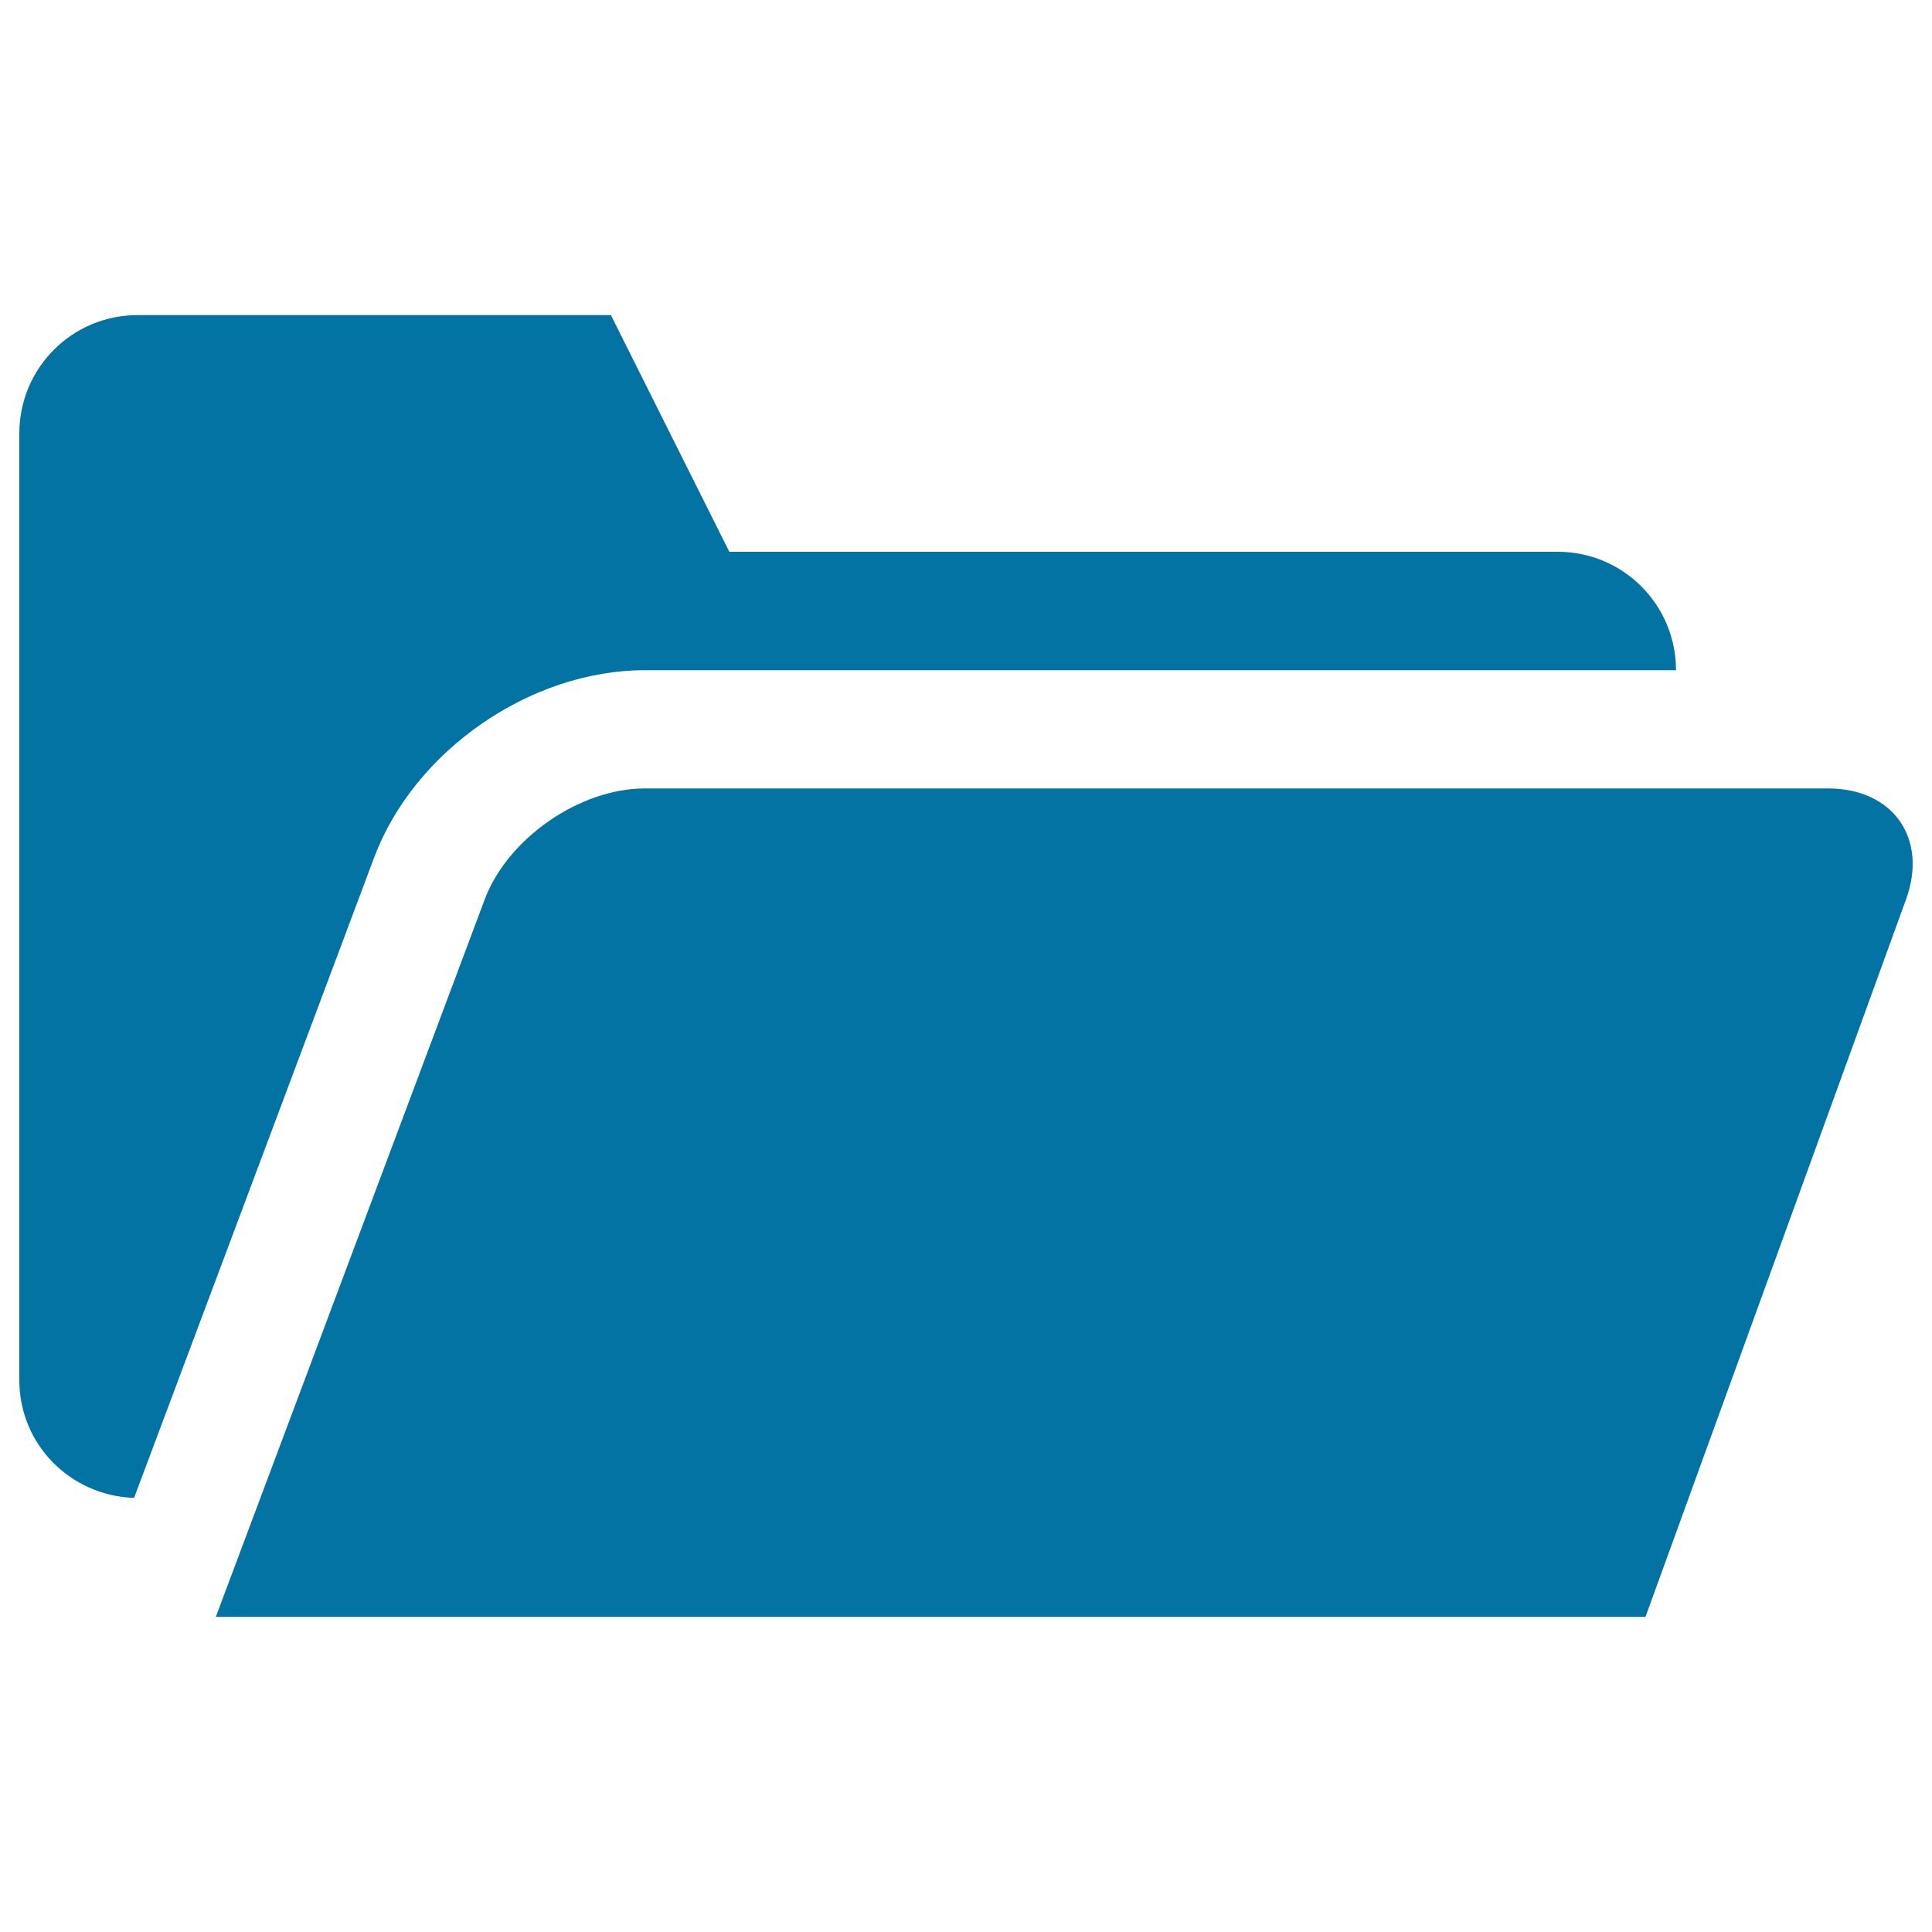
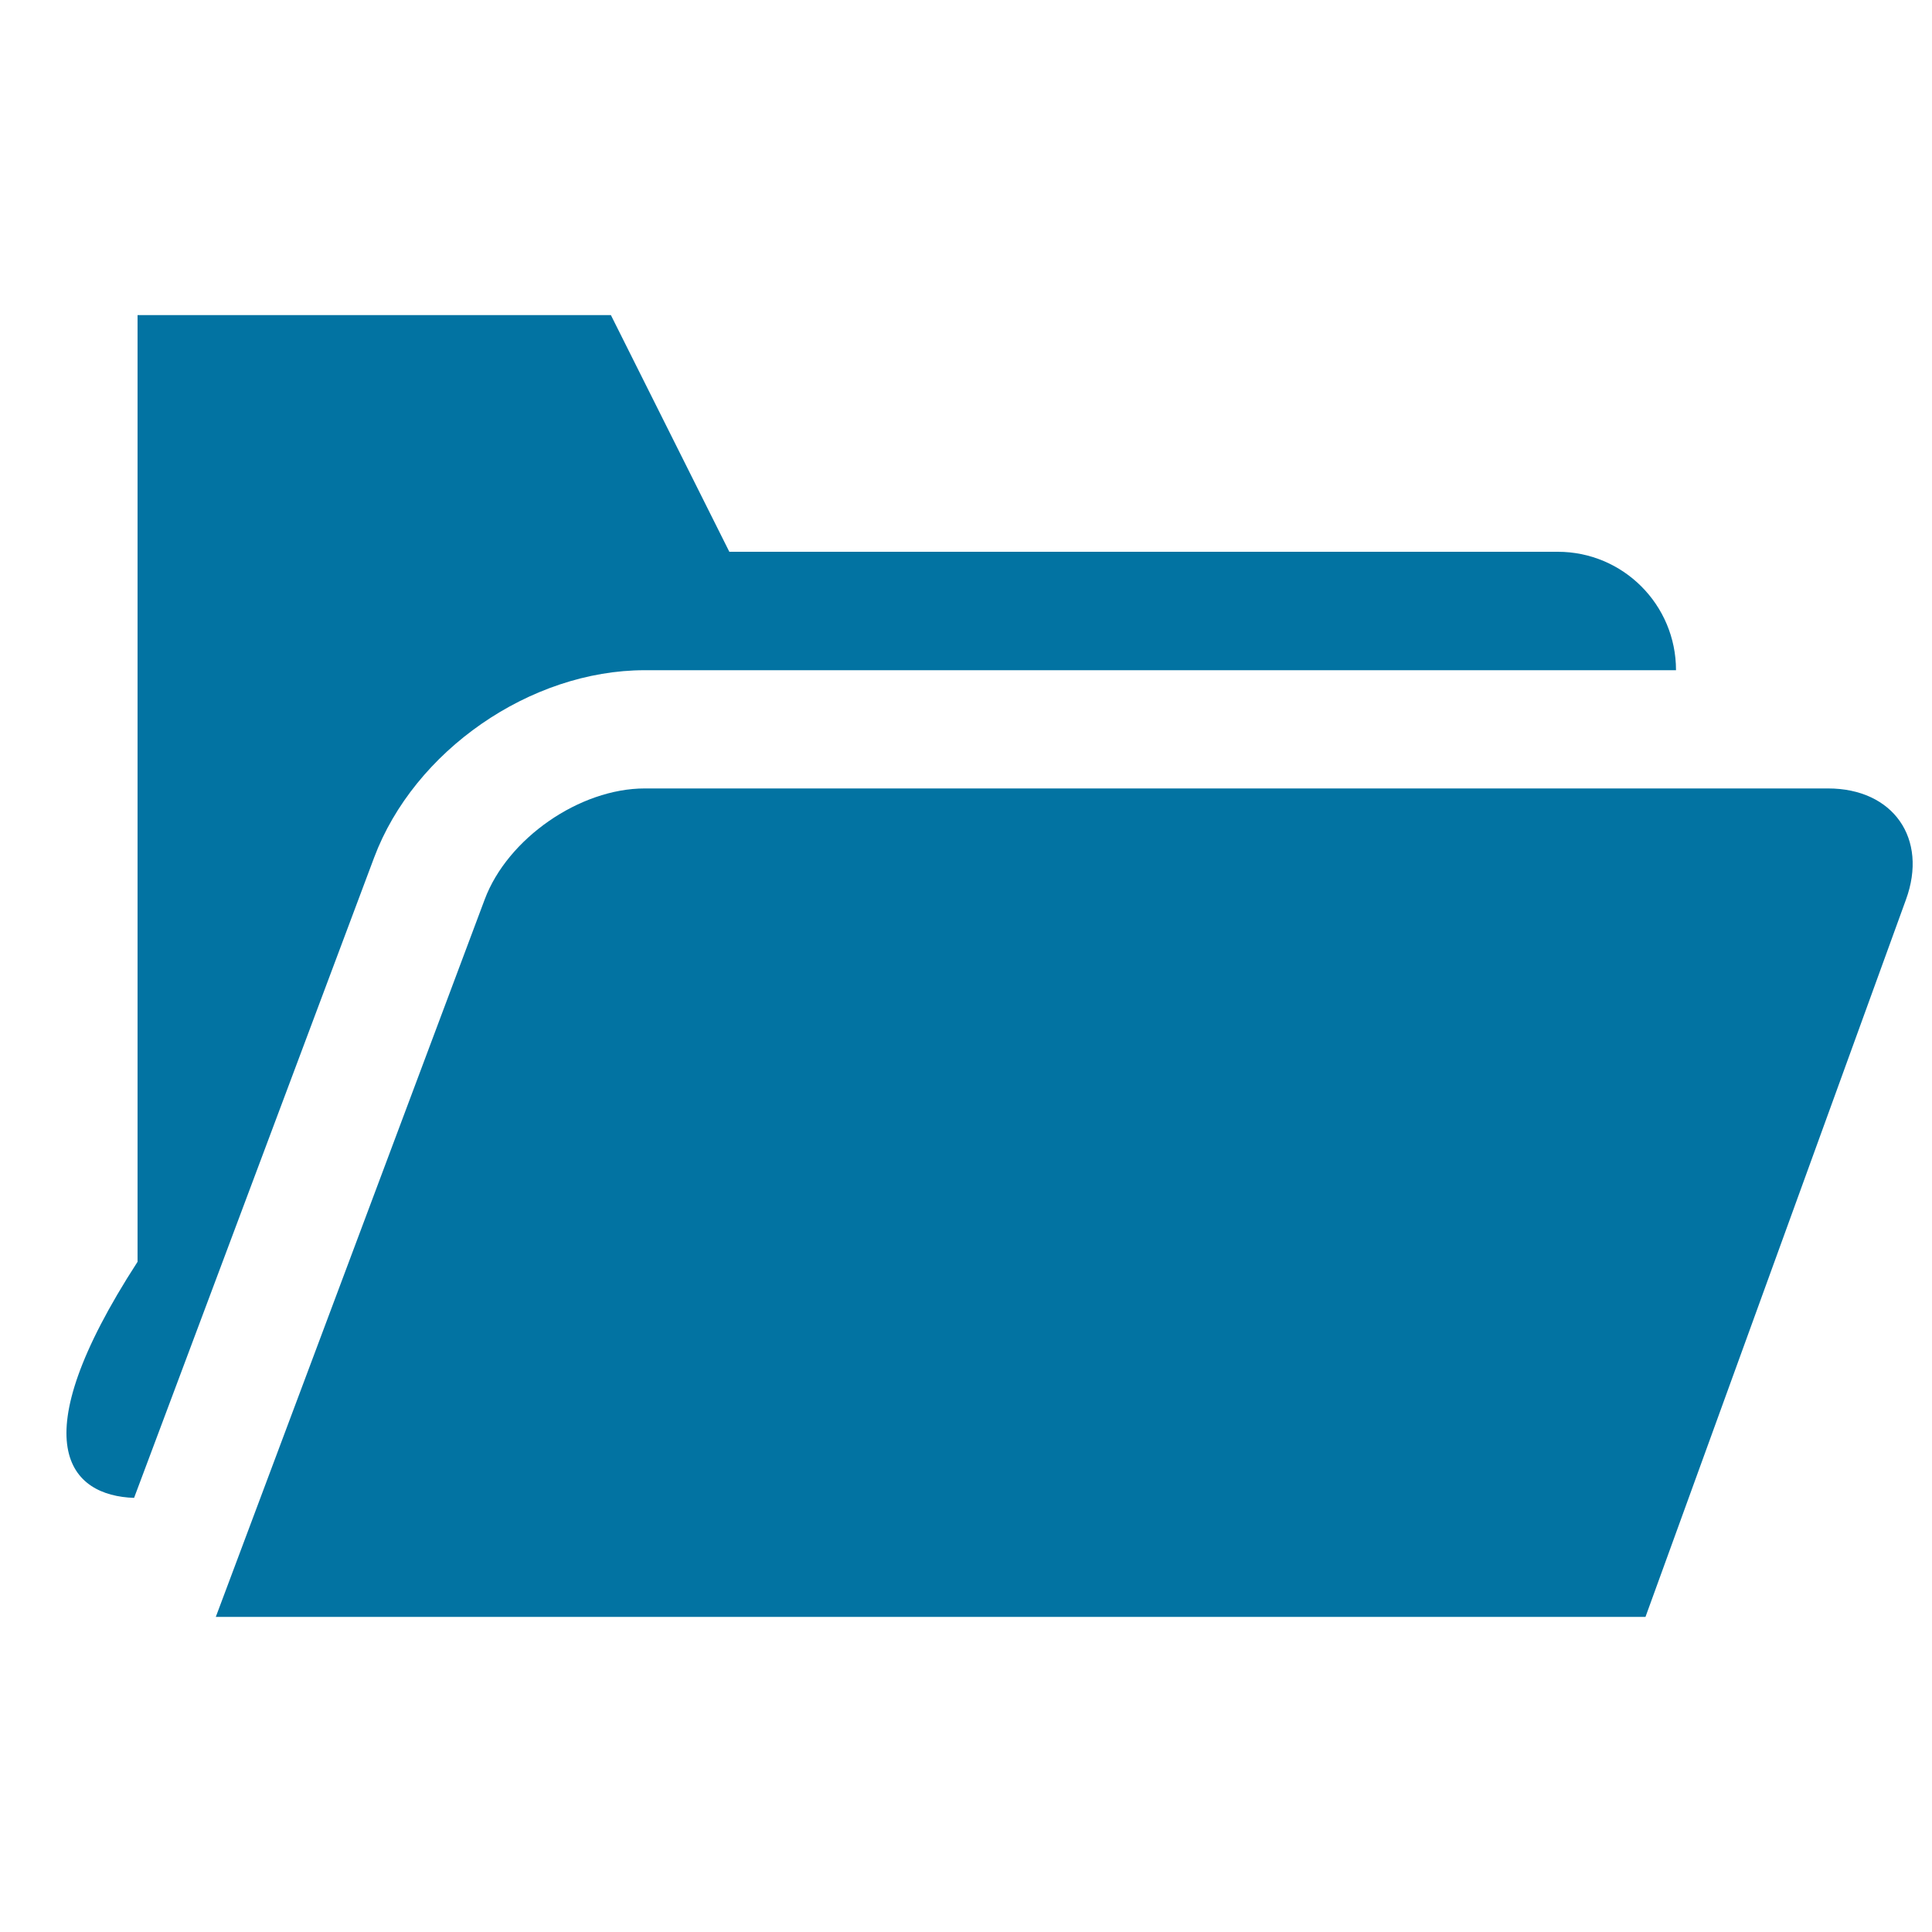
<svg xmlns="http://www.w3.org/2000/svg" viewBox="0 0 1000 1000" style="fill:#0273a2">
  <title>Folder Black Open Shape SVG icon</title>
  <g>
-     <path d="M986.5,465.7L851.7,836.9h-740l139.2-371.4c11.8-31.5,49.1-57.4,82.8-57.4h612.5C979.9,408.1,998.1,434,986.5,465.7z M69.4,775.3L193.6,444c20.7-55.4,80.9-97.1,140.1-97.1h533.8c0-33.9-27.4-61.3-61.2-61.3H377.5l-61.3-122.5h-245c-33.9,0-61.2,27.4-61.2,61.3v490C10,747.6,36.4,774.2,69.4,775.3z" />
+     <path d="M986.5,465.7L851.7,836.9h-740l139.2-371.4c11.8-31.5,49.1-57.4,82.8-57.4h612.5C979.9,408.1,998.1,434,986.5,465.7z M69.4,775.3L193.6,444c20.7-55.4,80.9-97.1,140.1-97.1h533.8c0-33.9-27.4-61.3-61.2-61.3H377.5l-61.3-122.5h-245v490C10,747.6,36.4,774.2,69.4,775.3z" />
  </g>
</svg>